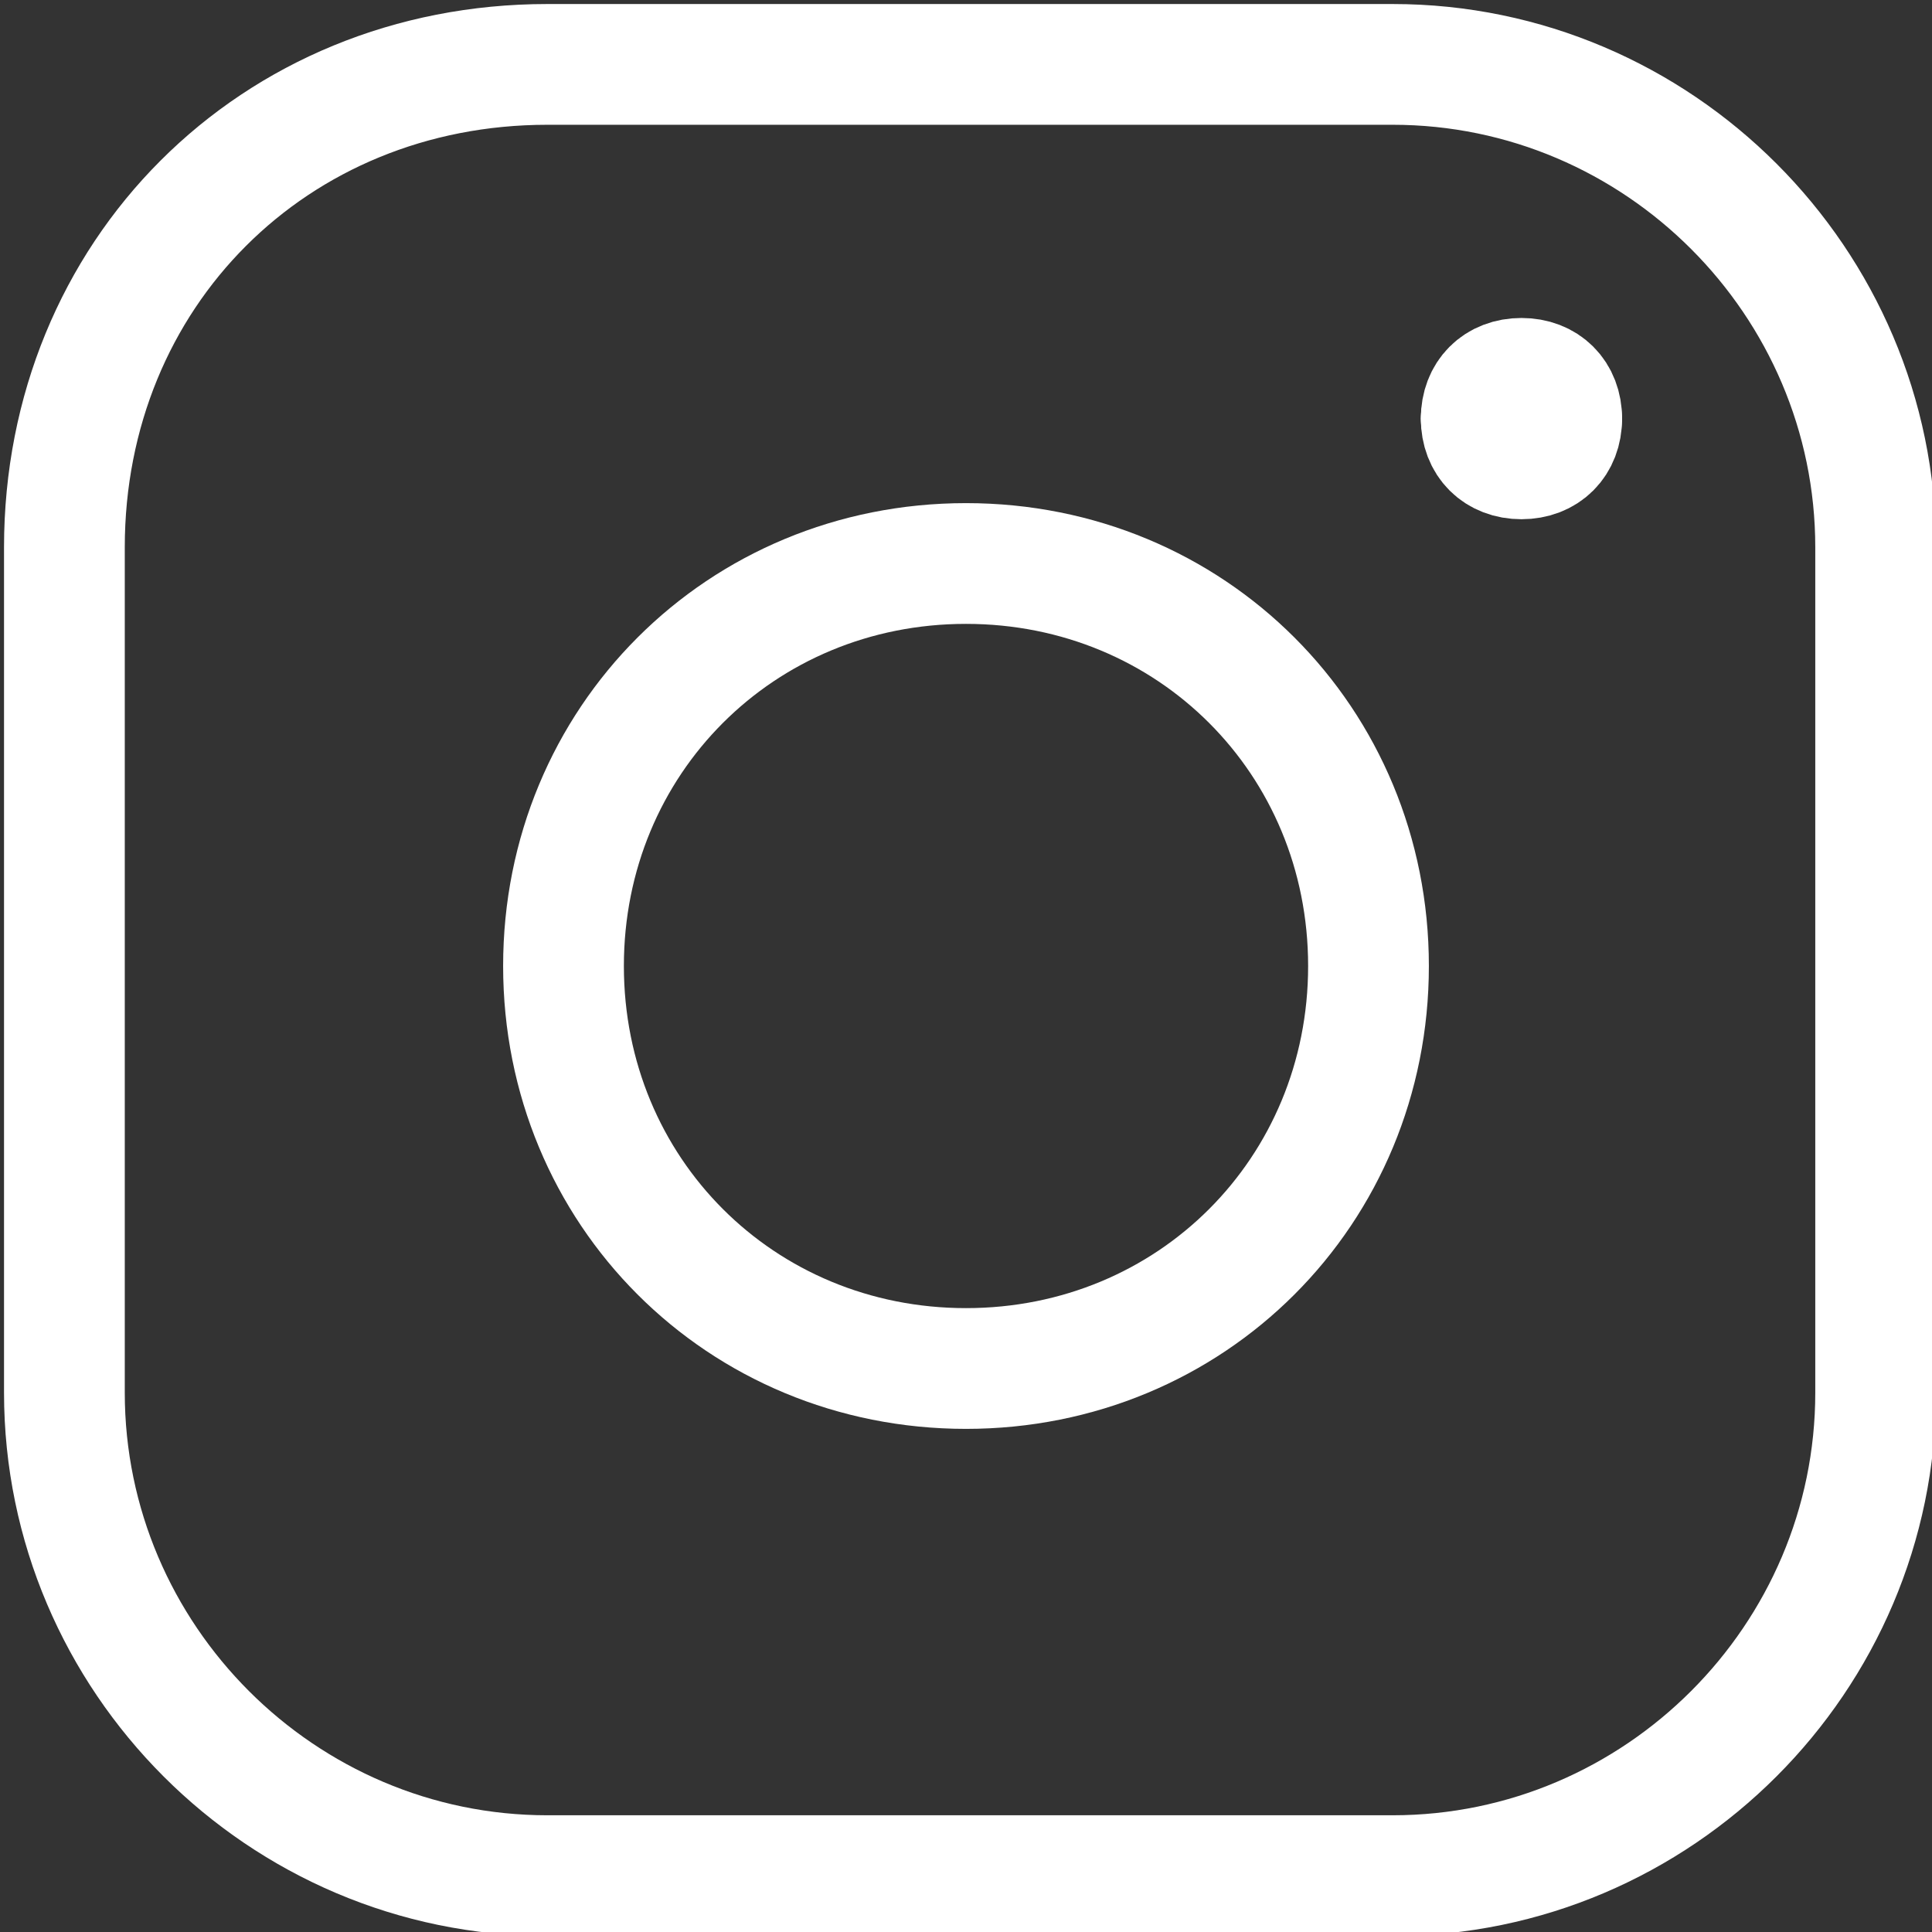
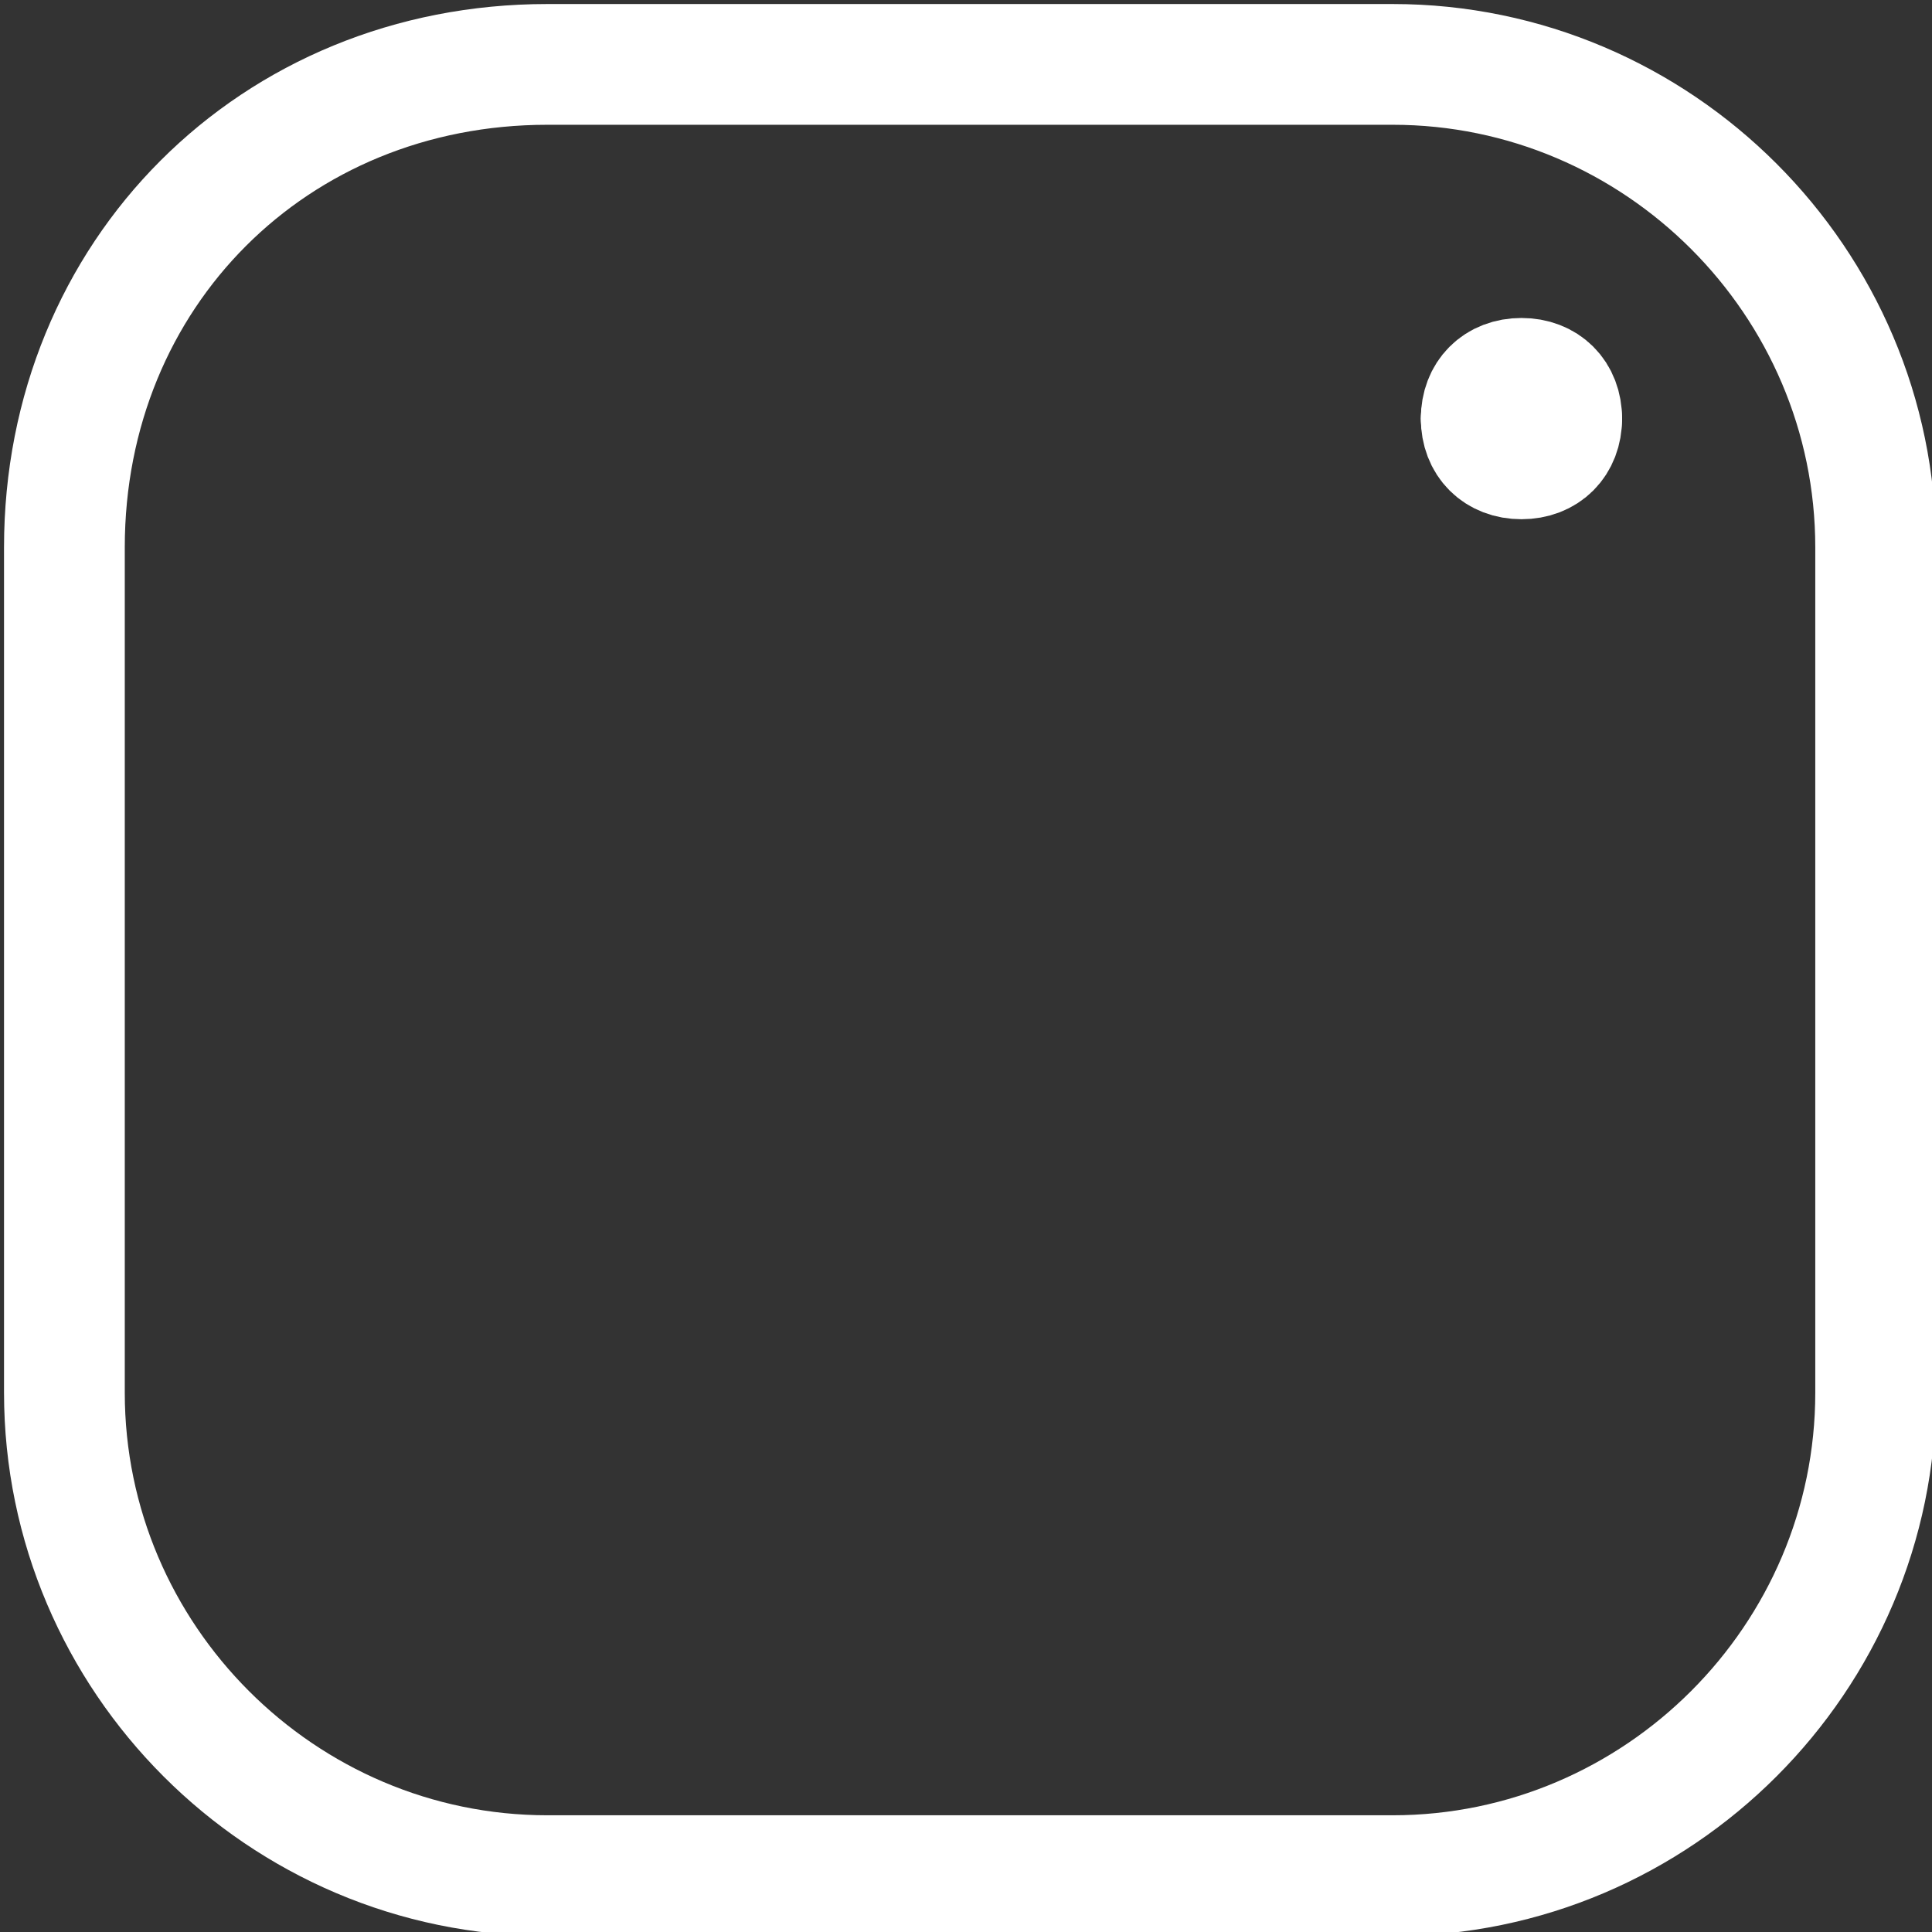
<svg xmlns="http://www.w3.org/2000/svg" width="24" height="24" viewBox="0 0 24 24" fill="none">
  <rect x="0" y="0" width="24" height="24" fill="#333333" stroke="none" />
  <g clip-path="url(#clip0_14_567)">
    <path d="M6.8 0.8H17.3C20.6 0.8 23.3 3.5 23.3 6.8V17.3C23.3 20.6 20.6 23.3 17.3 23.3H6.8C3.5 23.3 0.8 20.6 0.8 17.3V6.8C0.8 3.4 3.4 0.8 6.8 0.8Z" stroke="white" stroke-width="1.5" stroke-linecap="round" stroke-linejoin="round" />
-     <path d="M12 17C14.8 17 17 14.8 17 12C17 9.2 14.8 7 12 7C9.2 7 7 9.2 7 12C7 14.8 9.2 17 12 17Z" stroke="white" stroke-width="1.5" stroke-linecap="round" stroke-linejoin="round" />
    <path d="M19.4 5.2C19.4 5.5 19.2 5.7 18.9 5.7C18.6 5.7 18.4 5.5 18.4 5.2" stroke="white" stroke-width="1.5" stroke-linecap="round" stroke-linejoin="round" />
    <path d="M18.4 5.2C18.4 4.9 18.6 4.7 18.9 4.7C19.2 4.7 19.4 4.9 19.4 5.2" stroke="white" stroke-width="1.5" stroke-linecap="round" stroke-linejoin="round" />
  </g>
  <defs>
    <clipPath id="clip0_14_567">
      <rect width="24" height="24" fill="white" />
    </clipPath>
  </defs>
</svg>